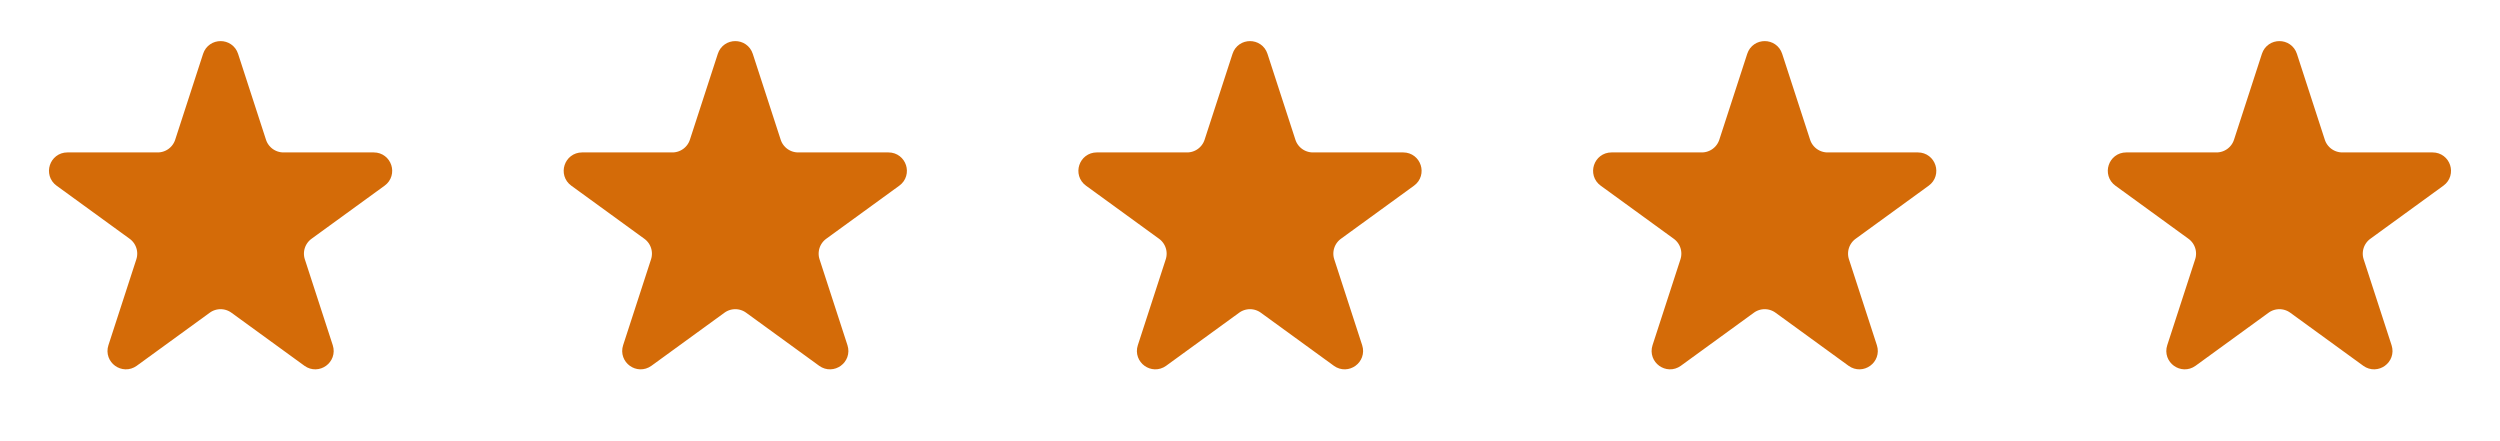
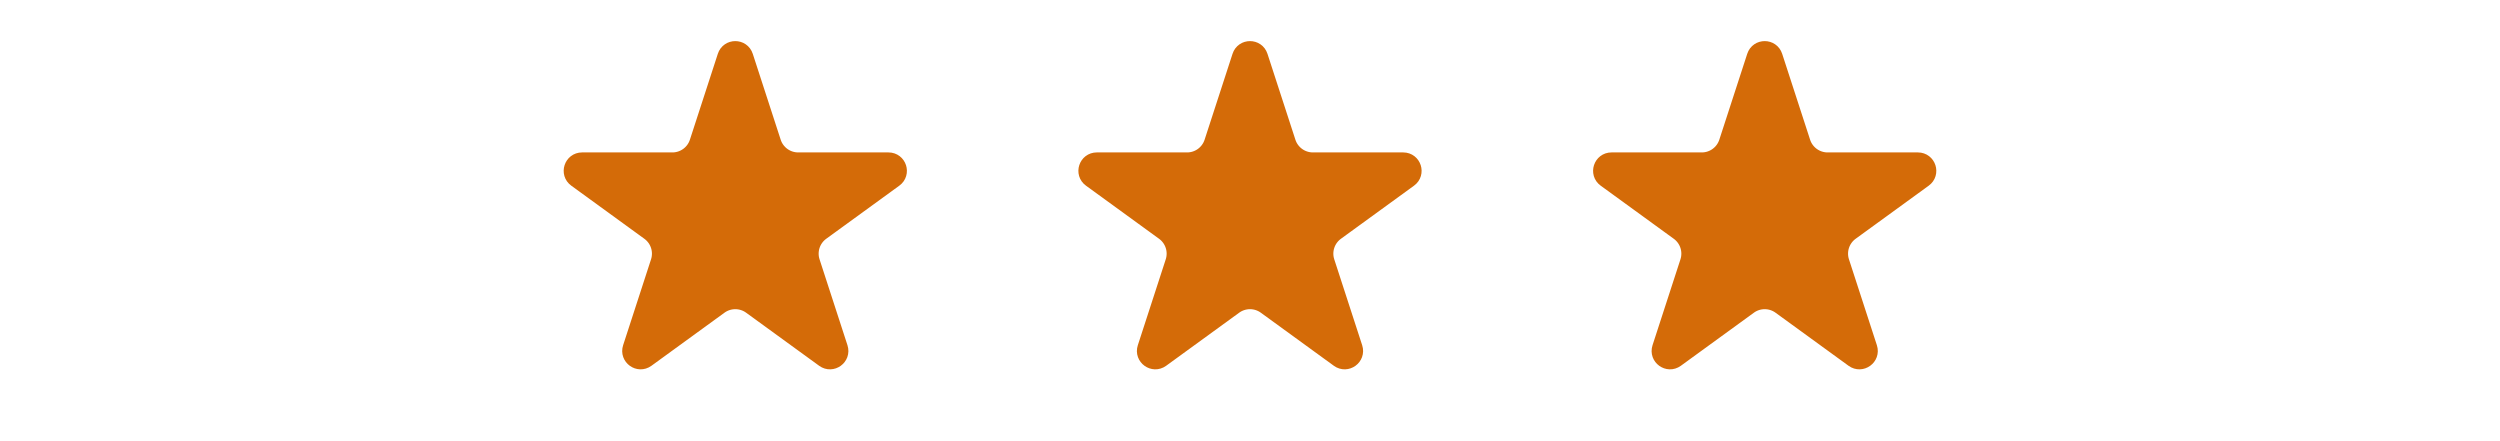
<svg xmlns="http://www.w3.org/2000/svg" width="136" height="24" viewBox="0 0 136 24" fill="none">
  <g clip-path="url(#clip0_2024_27628)">
-     <path d="M12.476 3.082L13.994 7.755C14.195 8.373 14.771 8.792 15.421 8.792H20.335C20.819 8.792 21.021 9.412 20.629 9.696L16.653 12.585C16.127 12.967 15.907 13.644 16.108 14.262L17.627 18.936C17.776 19.396 17.249 19.779 16.857 19.495L12.882 16.606C12.356 16.224 11.644 16.224 11.118 16.606L7.143 19.495C6.751 19.779 6.223 19.396 6.373 18.936L7.892 14.262C8.093 13.644 7.873 12.967 7.347 12.585L3.371 9.696C2.979 9.412 3.181 8.792 3.665 8.792H8.579C9.229 8.792 9.805 8.373 10.006 7.755L11.524 3.082C11.674 2.621 12.326 2.621 12.476 3.082Z" fill="#D46B08" stroke="#D46B08" />
    <path d="M40.475 3.082L41.994 7.755C42.195 8.373 42.771 8.792 43.421 8.792H48.335C48.819 8.792 49.021 9.412 48.629 9.696L44.653 12.585C44.127 12.967 43.907 13.644 44.108 14.262L45.627 18.936C45.776 19.396 45.249 19.779 44.857 19.495L40.882 16.606C40.356 16.224 39.644 16.224 39.118 16.606L35.143 19.495C34.751 19.779 34.224 19.396 34.373 18.936L35.892 14.262C36.093 13.644 35.873 12.967 35.347 12.585L31.371 9.696C30.979 9.412 31.181 8.792 31.665 8.792H36.579C37.229 8.792 37.805 8.373 38.006 7.755L39.525 3.082C39.674 2.621 40.326 2.621 40.475 3.082Z" fill="#D46B08" stroke="#D46B08" />
    <path d="M68.475 3.082L69.994 7.755C70.195 8.373 70.771 8.792 71.421 8.792H76.335C76.819 8.792 77.021 9.412 76.629 9.696L72.653 12.585C72.127 12.967 71.907 13.644 72.108 14.262L73.627 18.936C73.776 19.396 73.249 19.779 72.857 19.495L68.882 16.606C68.356 16.224 67.644 16.224 67.118 16.606L63.143 19.495C62.751 19.779 62.224 19.396 62.373 18.936L63.892 14.262C64.093 13.644 63.873 12.967 63.347 12.585L59.371 9.696C58.979 9.412 59.181 8.792 59.665 8.792H64.579C65.229 8.792 65.805 8.373 66.006 7.755L67.525 3.082C67.674 2.621 68.326 2.621 68.475 3.082Z" fill="#D46B08" stroke="#D46B08" />
    <path d="M96.475 3.082L97.994 7.755C98.195 8.373 98.771 8.792 99.421 8.792H104.335C104.819 8.792 105.021 9.412 104.629 9.696L100.653 12.585C100.127 12.967 99.907 13.644 100.108 14.262L101.627 18.936C101.777 19.396 101.249 19.779 100.857 19.495L96.882 16.606C96.356 16.224 95.644 16.224 95.118 16.606L91.143 19.495C90.751 19.779 90.224 19.396 90.373 18.936L91.892 14.262C92.093 13.644 91.873 12.967 91.347 12.585L87.371 9.696C86.979 9.412 87.181 8.792 87.665 8.792H92.579C93.229 8.792 93.805 8.373 94.006 7.755L95.525 3.082C95.674 2.621 96.326 2.621 96.475 3.082Z" fill="#D46B08" stroke="#D46B08" />
-     <path d="M124.476 3.082L125.994 7.755C126.195 8.373 126.771 8.792 127.421 8.792H132.335C132.819 8.792 133.021 9.412 132.629 9.696L128.653 12.585C128.127 12.967 127.907 13.644 128.108 14.262L129.627 18.936C129.777 19.396 129.249 19.779 128.857 19.495L124.882 16.606C124.356 16.224 123.644 16.224 123.118 16.606L119.143 19.495C118.751 19.779 118.223 19.396 118.373 18.936L119.892 14.262C120.093 13.644 119.873 12.967 119.347 12.585L115.371 9.696C114.979 9.412 115.181 8.792 115.665 8.792H120.579C121.229 8.792 121.805 8.373 122.006 7.755L123.524 3.082C123.674 2.621 124.326 2.621 124.476 3.082Z" fill="#D46B08" stroke="#D46B08" />
  </g>
  <defs>
    <clipPath id="clip0_2024_27628">
      <rect width="136" height="24" fill="white" />
    </clipPath>
  </defs>
</svg>